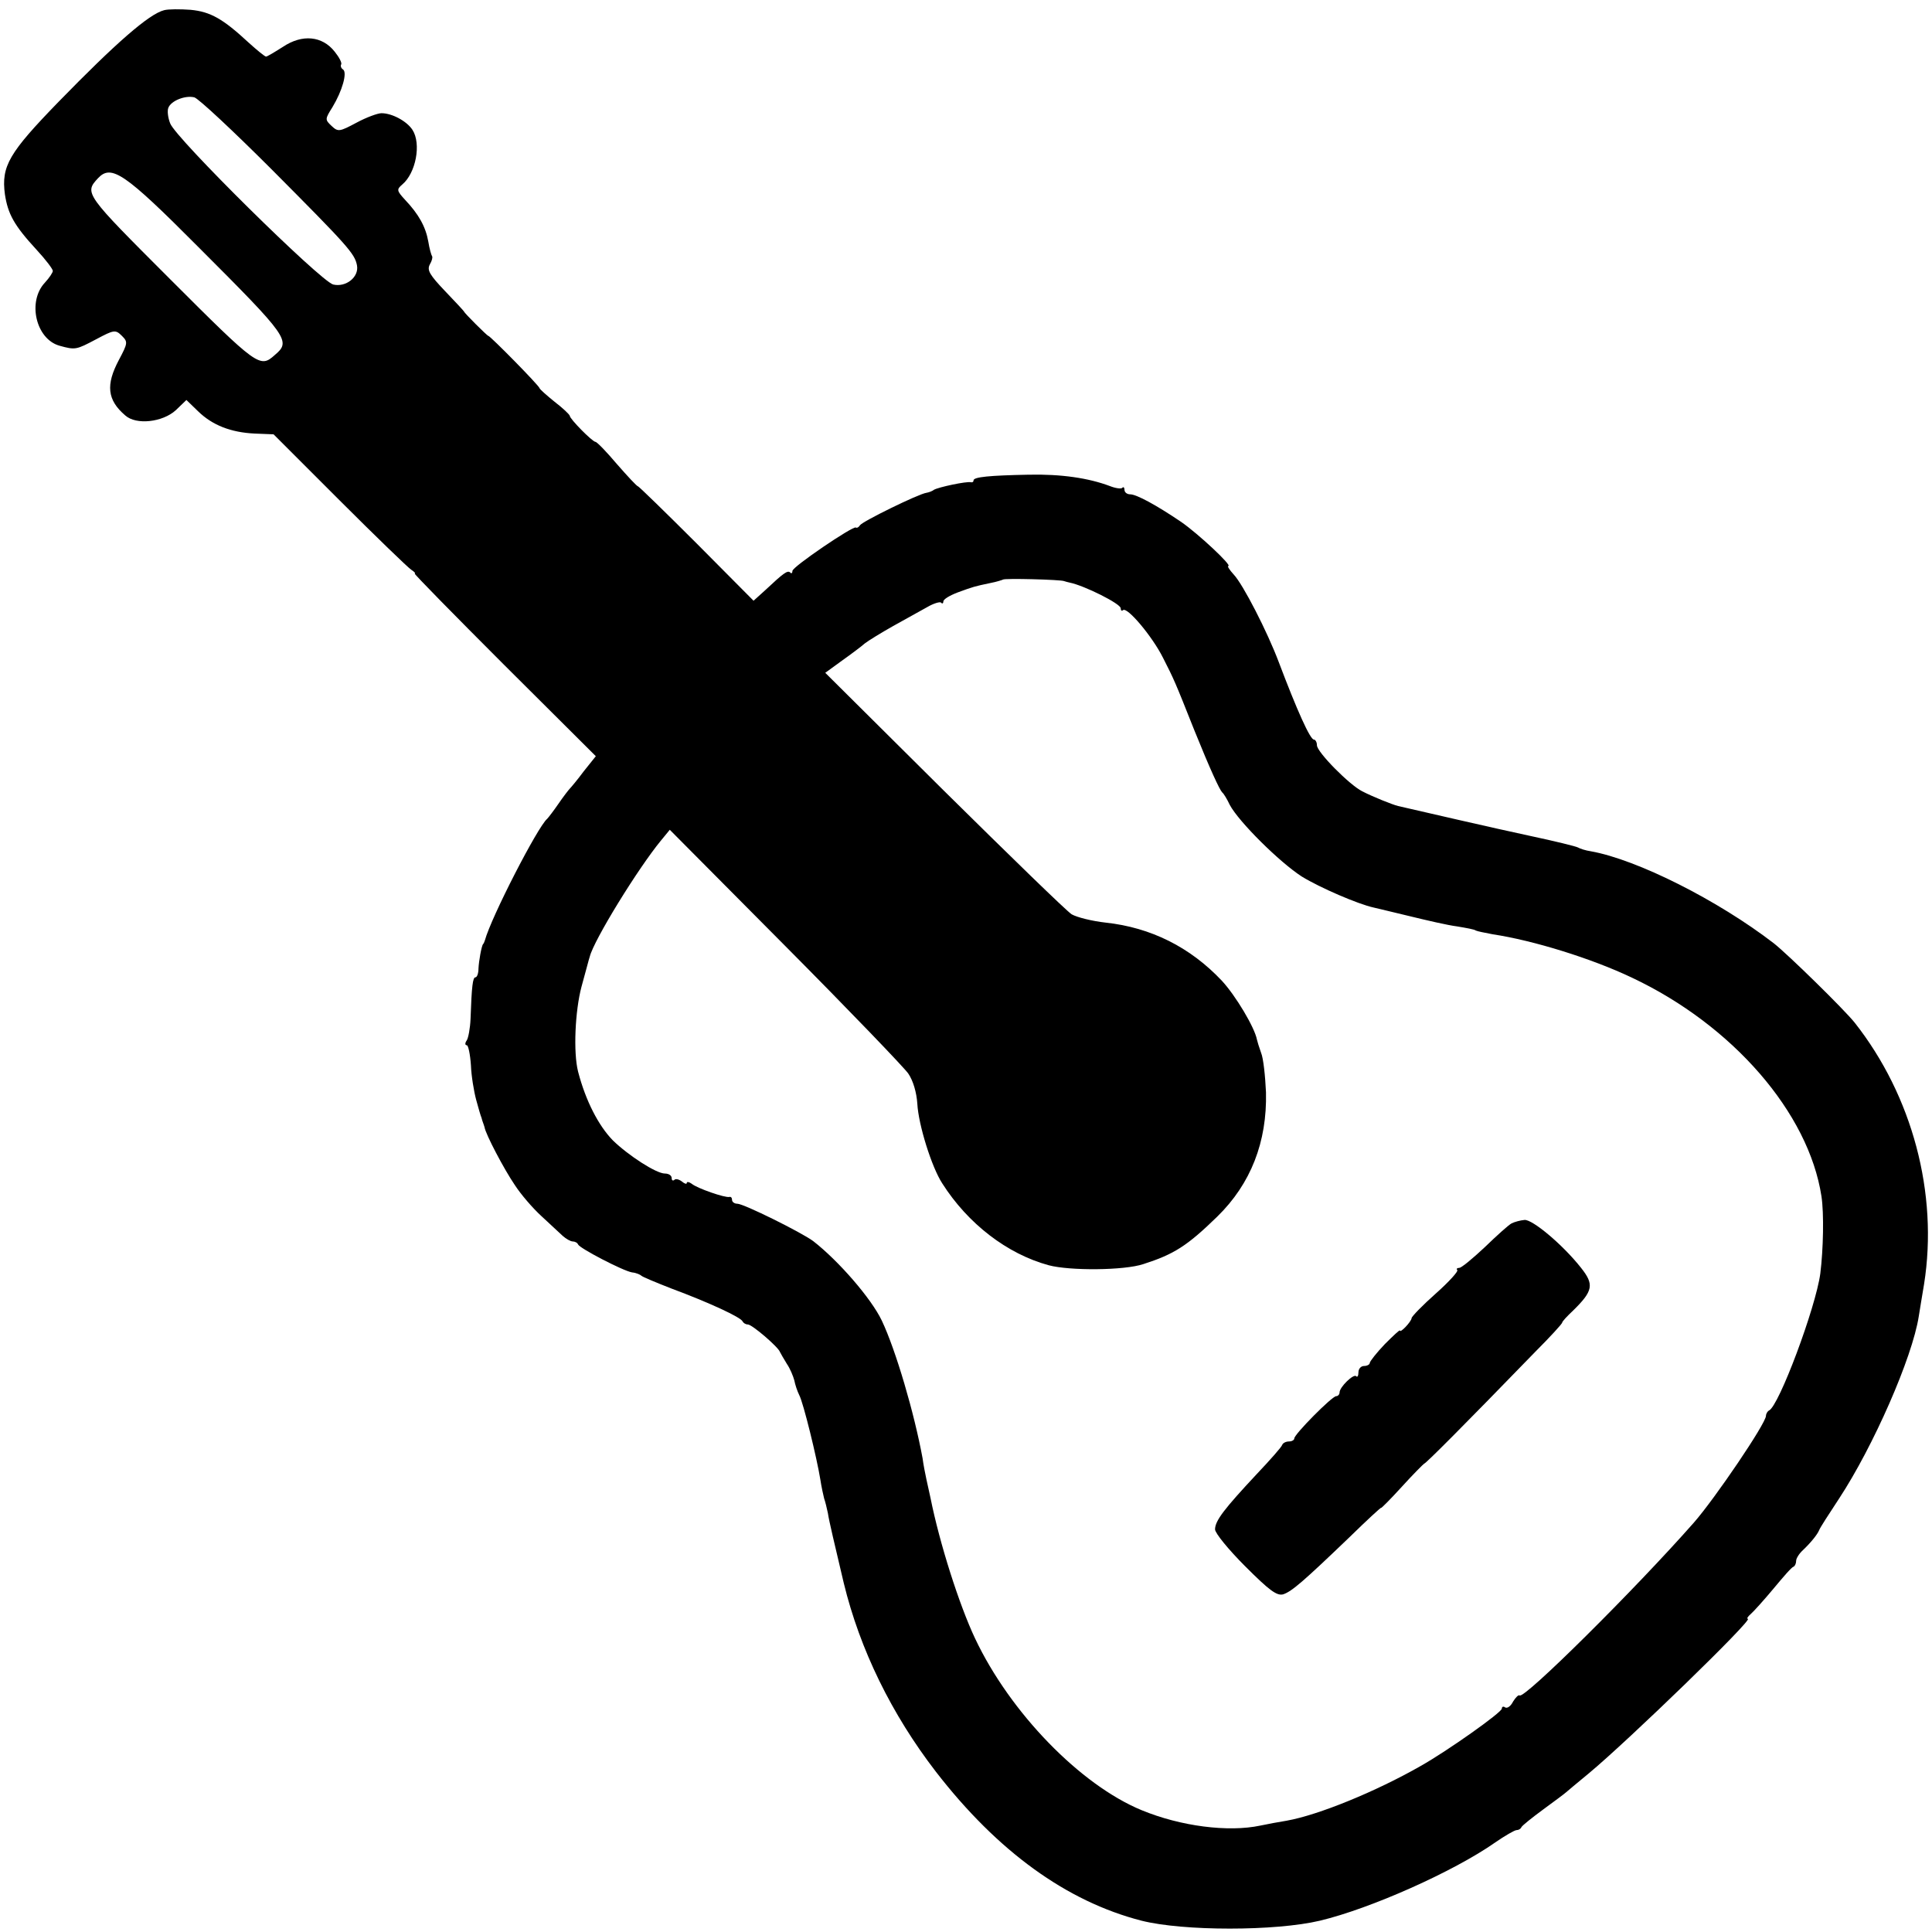
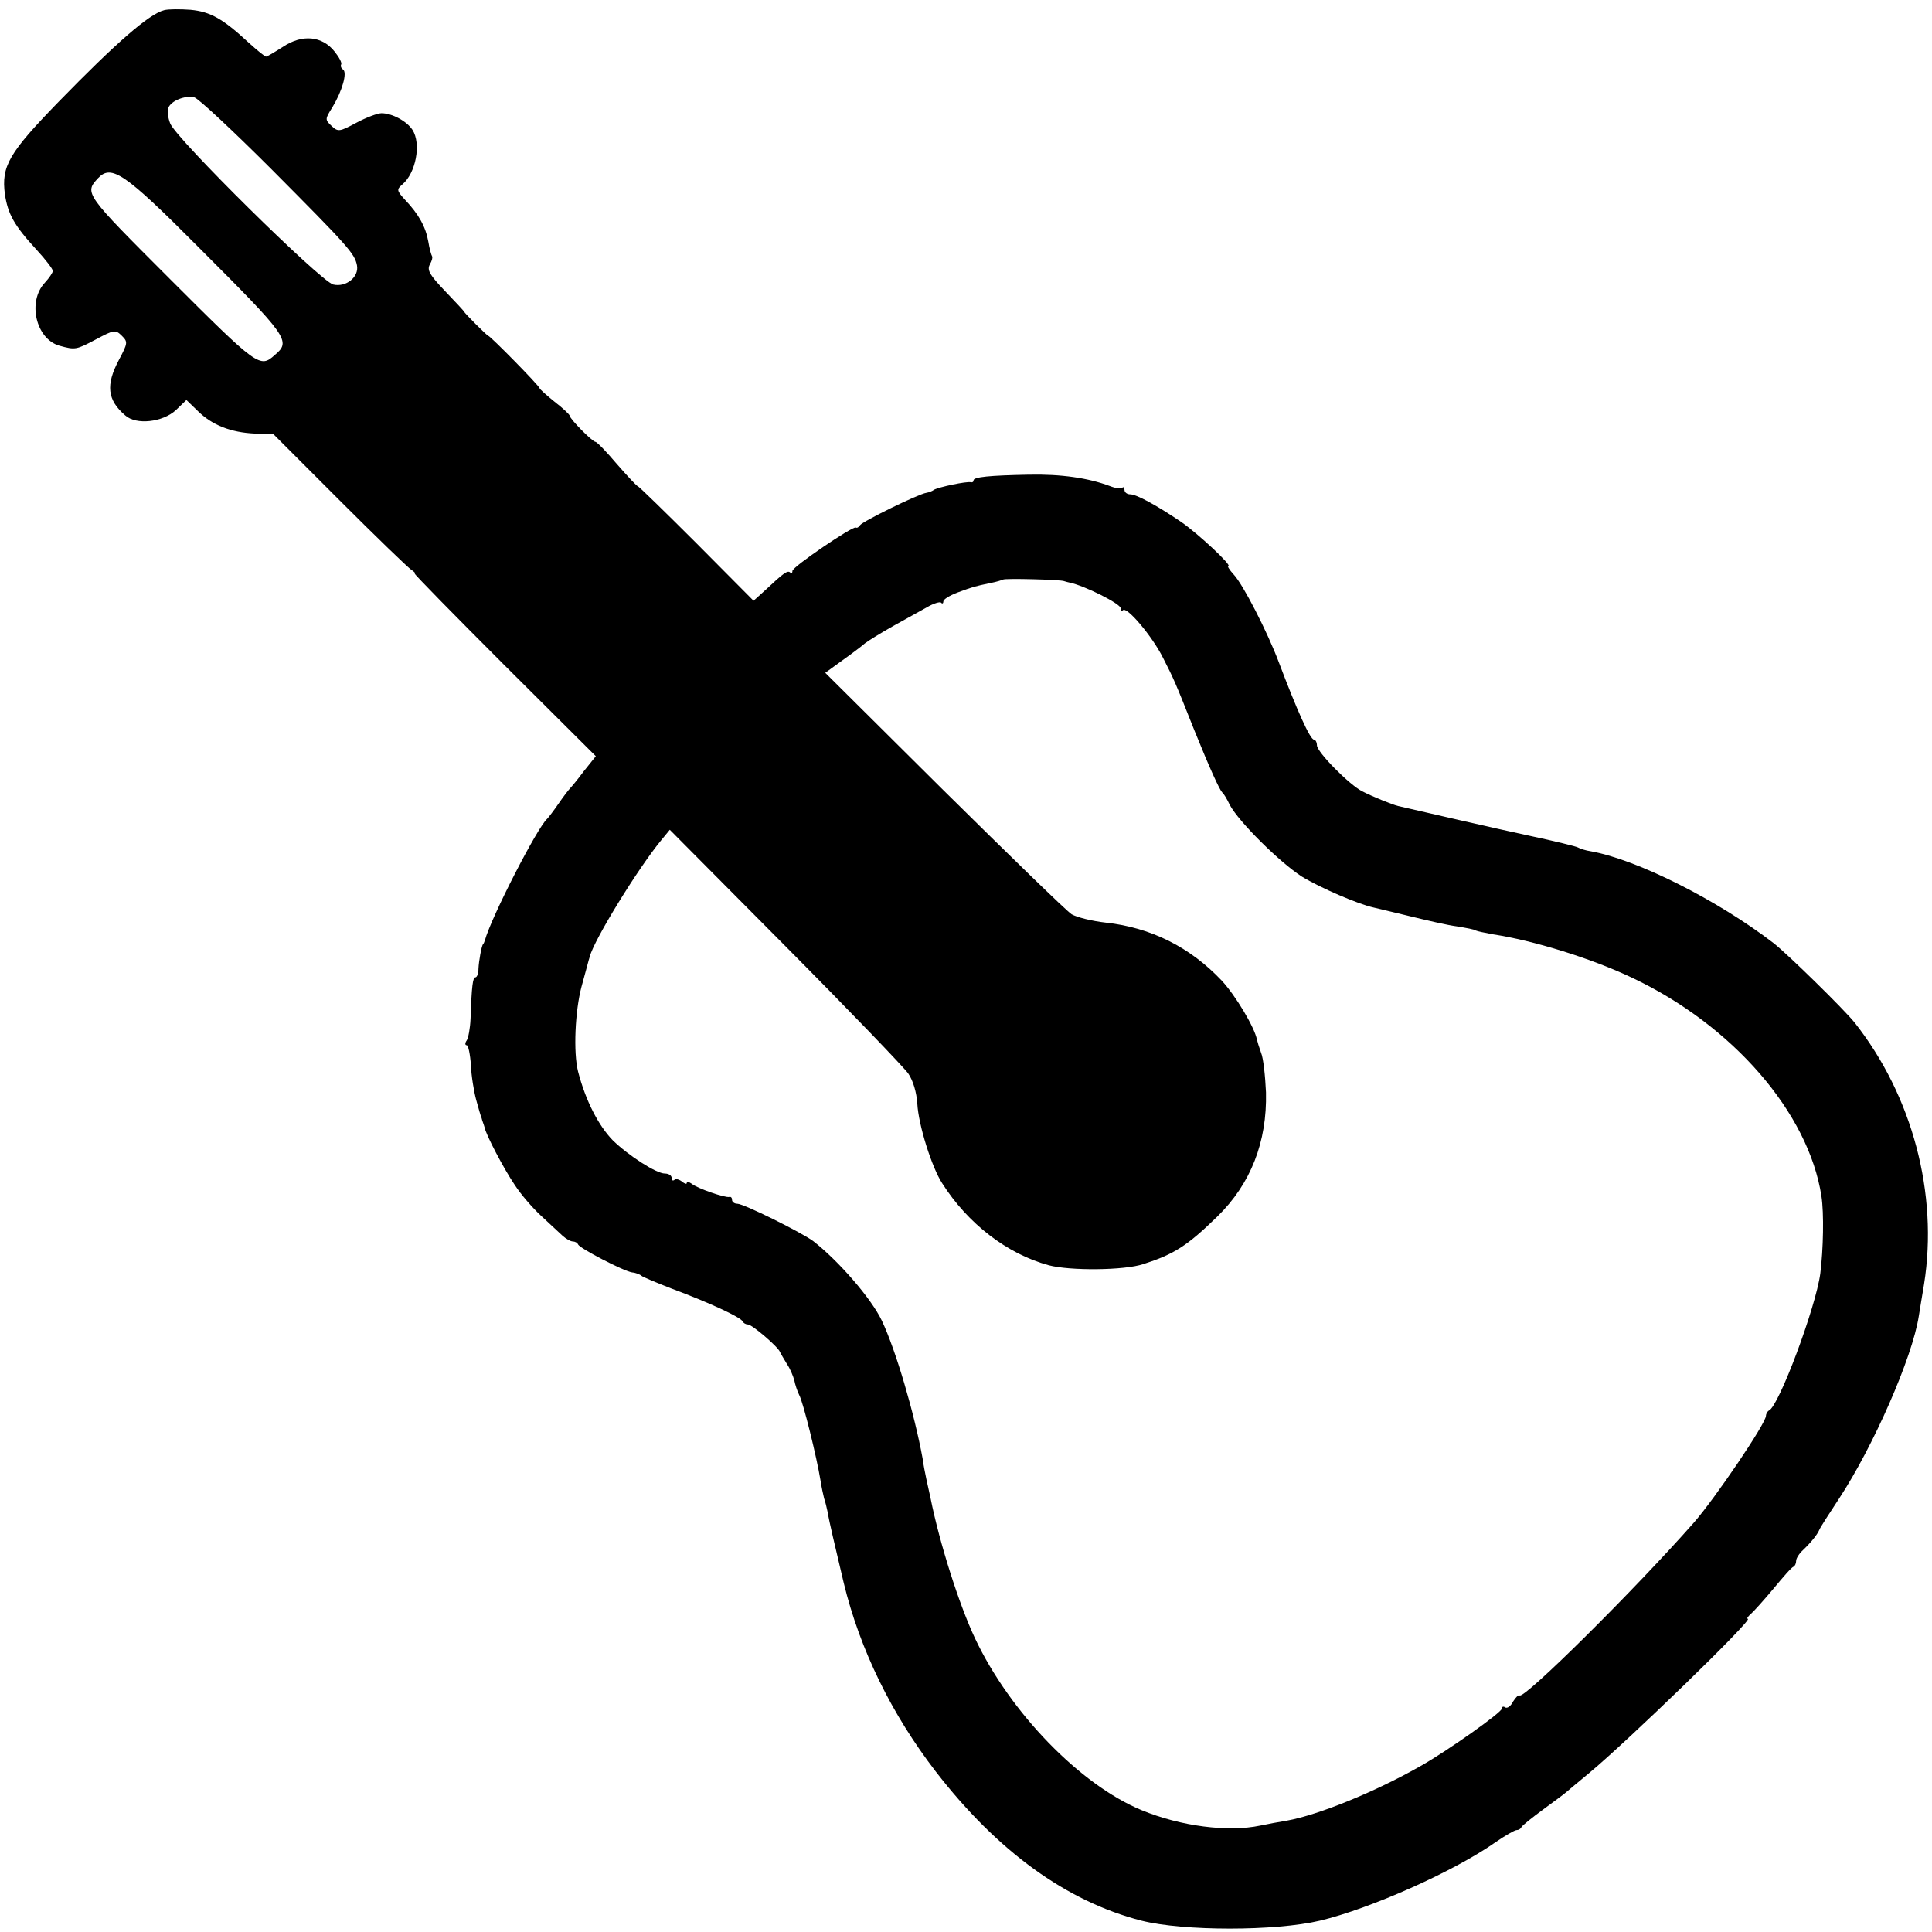
<svg xmlns="http://www.w3.org/2000/svg" version="1.0" width="512pt" height="512pt" viewBox="0 0 512 512" preserveAspectRatio="xMidYMid meet">
  <g transform="translate(0,512) scale(0.1,-0.1)" fill="#000000" stroke="none">
    <path d="M435 5093 c-40 -10 -128 -87 -280 -243 -131 -135 -152 -170 -142 -245 8 -52 24 -82 84 -147 24 -26 43 -51 43 -56 0 -4 -9 -18 -21 -31 -47 -50 -24 -149 38 -167 43 -12 45 -11 98 17 47 25 51 26 68 9 16 -16 16 -19 -8 -64 -35 -66 -31 -106 17 -147 29 -26 99 -18 134 14 l28 27 31 -30 c38 -37 87 -56 150 -59 l50 -2 175 -175 c96 -96 182 -179 190 -184 8 -5 12 -10 9 -10 -3 0 104 -109 237 -242 l243 -242 -32 -40 c-17 -23 -34 -43 -37 -46 -3 -3 -17 -21 -30 -40 -13 -19 -27 -37 -30 -40 -25 -21 -148 -260 -165 -322 -2 -5 -3 -9 -5 -10 -4 -6 -11 -44 -12 -65 0 -13 -4 -23 -8 -23 -7 0 -10 -22 -13 -110 -1 -25 -6 -51 -10 -57 -5 -7 -5 -13 0 -13 4 0 9 -24 11 -53 1 -28 8 -70 14 -92 6 -22 12 -43 14 -47 1 -5 3 -10 4 -13 1 -3 3 -8 4 -12 3 -19 52 -112 80 -153 16 -25 48 -62 71 -83 22 -20 47 -44 56 -52 9 -8 21 -15 27 -15 5 0 12 -3 14 -8 4 -10 119 -70 143 -74 11 -1 22 -6 25 -9 3 -3 39 -18 80 -34 97 -36 184 -76 188 -87 2 -4 8 -8 14 -8 11 0 81 -60 85 -73 2 -4 10 -18 18 -31 9 -13 17 -33 20 -44 2 -11 8 -29 13 -39 11 -20 47 -168 56 -224 3 -20 8 -42 10 -50 3 -8 7 -25 10 -39 3 -21 18 -83 42 -185 43 -177 127 -348 244 -500 164 -212 347 -344 545 -395 111 -28 355 -28 473 0 134 32 354 130 464 207 26 18 52 33 57 33 5 0 11 3 13 8 2 4 28 25 58 47 30 22 57 42 60 45 3 3 30 25 60 50 106 88 438 410 422 410 -4 0 0 6 8 13 8 7 35 37 60 67 25 30 48 57 53 58 4 2 7 9 7 16 0 6 8 19 18 28 21 20 38 41 43 53 2 6 26 43 53 84 90 137 194 373 211 483 3 18 9 56 14 85 38 240 -31 499 -184 693 -28 35 -176 180 -214 210 -148 114 -362 222 -485 244 -14 2 -29 7 -34 10 -5 3 -62 17 -128 31 -94 20 -288 65 -349 79 -16 4 -68 25 -95 39 -34 17 -120 104 -120 122 0 8 -4 15 -8 15 -10 0 -45 78 -93 205 -30 80 -95 207 -120 233 -11 12 -17 22 -14 22 12 0 -80 86 -125 117 -65 44 -118 73 -135 73 -8 0 -15 5 -15 12 0 6 -3 9 -6 5 -3 -3 -18 -1 -33 5 -56 21 -128 32 -216 30 -102 -2 -145 -6 -145 -15 0 -4 -3 -6 -7 -5 -11 3 -86 -13 -98 -20 -5 -4 -14 -7 -20 -8 -21 -3 -170 -76 -176 -86 -3 -5 -8 -8 -11 -6 -7 5 -168 -104 -168 -115 0 -6 -3 -8 -6 -4 -7 6 -17 -1 -66 -47 l-31 -28 -150 151 c-83 83 -153 151 -156 152 -3 0 -28 27 -56 59 -27 32 -53 59 -57 59 -9 1 -68 61 -68 69 -1 4 -19 21 -40 37 -21 17 -39 33 -40 36 0 6 -131 139 -136 139 -3 0 -64 61 -64 64 0 1 -23 26 -50 54 -41 43 -49 56 -41 71 6 10 8 20 6 22 -2 3 -7 20 -10 39 -7 39 -25 72 -62 111 -22 24 -22 27 -7 40 36 30 51 108 27 145 -15 23 -54 44 -82 44 -10 0 -40 -11 -66 -25 -45 -24 -49 -25 -66 -9 -18 17 -18 18 2 50 26 43 40 92 28 100 -5 3 -7 9 -5 13 3 4 -5 19 -17 34 -33 42 -86 47 -137 13 -22 -14 -42 -26 -45 -26 -3 0 -24 17 -46 37 -68 63 -101 82 -154 87 -27 2 -59 2 -70 -1z m285 -422 c202 -203 220 -223 226 -254 6 -31 -29 -59 -63 -51 -34 9 -417 387 -432 427 -6 15 -8 33 -5 41 7 19 45 34 69 28 11 -3 103 -89 205 -191z m-195 -205 c240 -240 247 -250 203 -287 -39 -35 -45 -31 -277 201 -227 227 -228 228 -191 268 35 37 70 14 265 -182z m2295 -886 c3 -1 10 -3 15 -4 39 -8 135 -56 135 -68 0 -6 3 -8 6 -5 11 10 78 -70 106 -126 29 -57 31 -61 83 -192 42 -104 67 -158 74 -165 4 -3 13 -18 20 -33 24 -45 132 -152 191 -190 49 -30 149 -73 190 -82 8 -2 51 -12 96 -23 45 -11 101 -24 125 -27 24 -4 47 -8 50 -11 4 -2 24 -6 45 -10 107 -16 262 -64 369 -115 267 -126 468 -358 502 -579 7 -45 5 -141 -3 -205 -12 -90 -110 -352 -136 -363 -4 -2 -8 -9 -8 -14 0 -20 -135 -219 -191 -283 -154 -175 -451 -470 -462 -458 -3 2 -10 -5 -17 -16 -6 -12 -15 -19 -21 -16 -5 4 -9 2 -9 -3 0 -10 -144 -112 -215 -152 -119 -68 -271 -130 -355 -145 -19 -3 -51 -9 -70 -13 -85 -18 -211 -2 -315 41 -162 67 -348 258 -441 455 -42 89 -94 252 -118 372 -3 14 -8 36 -11 50 -3 14 -8 39 -10 55 -22 120 -71 287 -108 365 -28 59 -115 159 -182 211 -31 23 -184 99 -201 99 -8 0 -14 5 -14 10 0 6 -3 9 -7 8 -11 -3 -86 23 -100 35 -7 5 -13 6 -13 2 0 -4 -6 -2 -13 4 -8 6 -17 8 -20 4 -4 -3 -7 -1 -7 5 0 7 -8 12 -18 12 -23 0 -97 48 -138 88 -38 39 -72 105 -92 182 -13 51 -8 161 9 225 11 39 20 75 22 80 11 44 128 234 189 308 l23 28 306 -308 c168 -169 315 -322 326 -338 13 -19 22 -50 24 -80 3 -56 38 -168 66 -211 68 -107 172 -187 282 -217 56 -15 200 -14 251 3 81 26 116 48 196 126 89 87 132 198 129 329 -2 44 -7 91 -13 105 -5 14 -10 30 -11 35 -6 32 -56 116 -93 156 -84 89 -188 141 -308 154 -36 4 -76 14 -90 22 -14 9 -166 157 -339 328 l-314 312 44 32 c24 17 52 38 61 46 9 7 43 28 75 46 32 18 72 40 90 50 17 10 34 15 37 12 3 -4 6 -2 6 3 0 6 17 16 38 24 41 15 44 16 87 25 16 3 31 8 33 9 3 4 154 0 162 -4z" />
-     <path d="M4006 1878 c-8 -4 -40 -33 -71 -63 -32 -30 -62 -55 -68 -55 -6 0 -8 -3 -5 -6 3 -3 -22 -31 -57 -62 -35 -31 -64 -61 -64 -65 -1 -10 -31 -41 -31 -33 0 3 -18 -14 -40 -36 -22 -23 -40 -46 -40 -50 0 -4 -7 -8 -15 -8 -8 0 -15 -7 -15 -17 0 -9 -3 -14 -6 -10 -7 7 -44 -29 -44 -43 0 -5 -4 -10 -9 -10 -11 0 -111 -101 -111 -112 0 -4 -6 -8 -14 -8 -8 0 -16 -4 -18 -9 -1 -5 -32 -40 -68 -78 -85 -91 -110 -123 -110 -146 0 -10 36 -54 80 -98 64 -64 84 -79 101 -74 23 8 53 34 175 151 46 45 84 80 84 78 0 -2 25 23 55 56 30 33 57 60 59 61 4 0 100 96 295 297 39 39 71 74 71 77 0 3 13 17 29 32 53 52 56 69 21 113 -48 61 -129 129 -150 127 -11 -1 -26 -5 -34 -9z" />
  </g>
</svg>